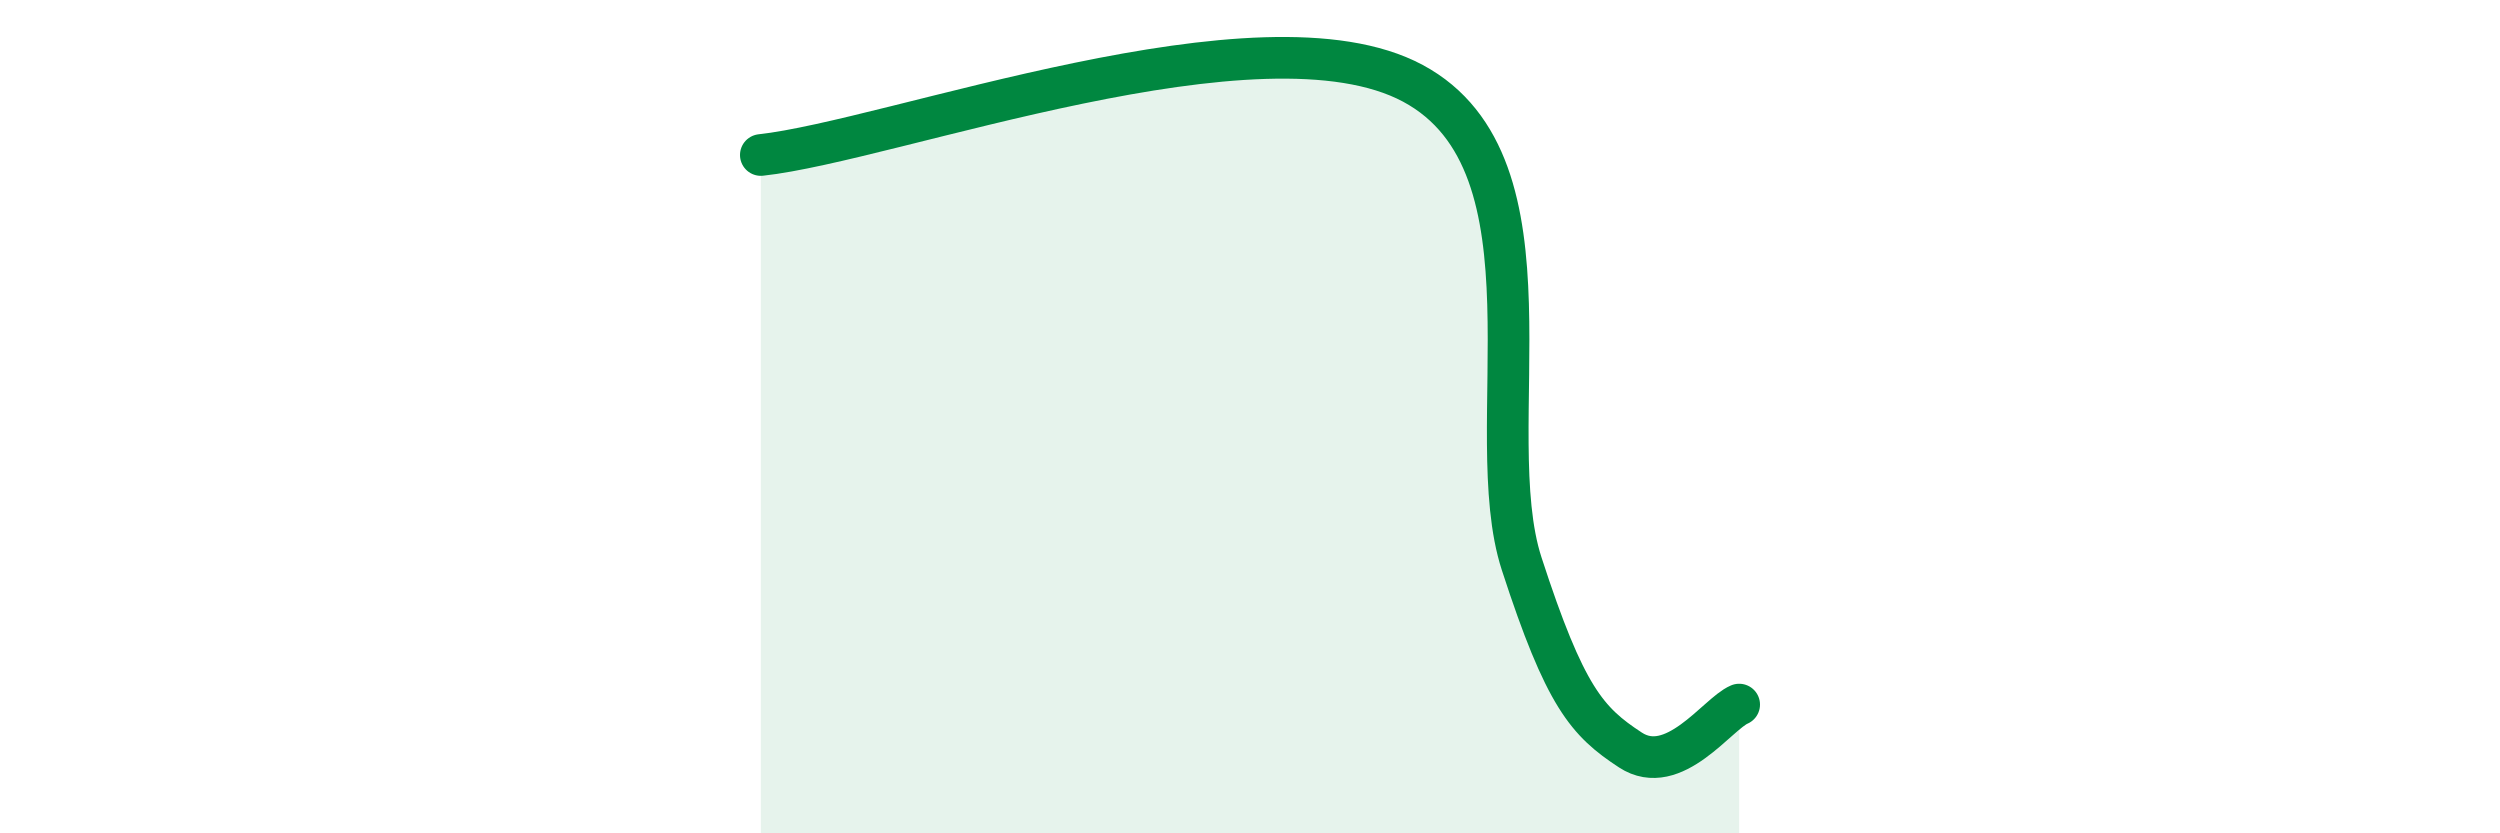
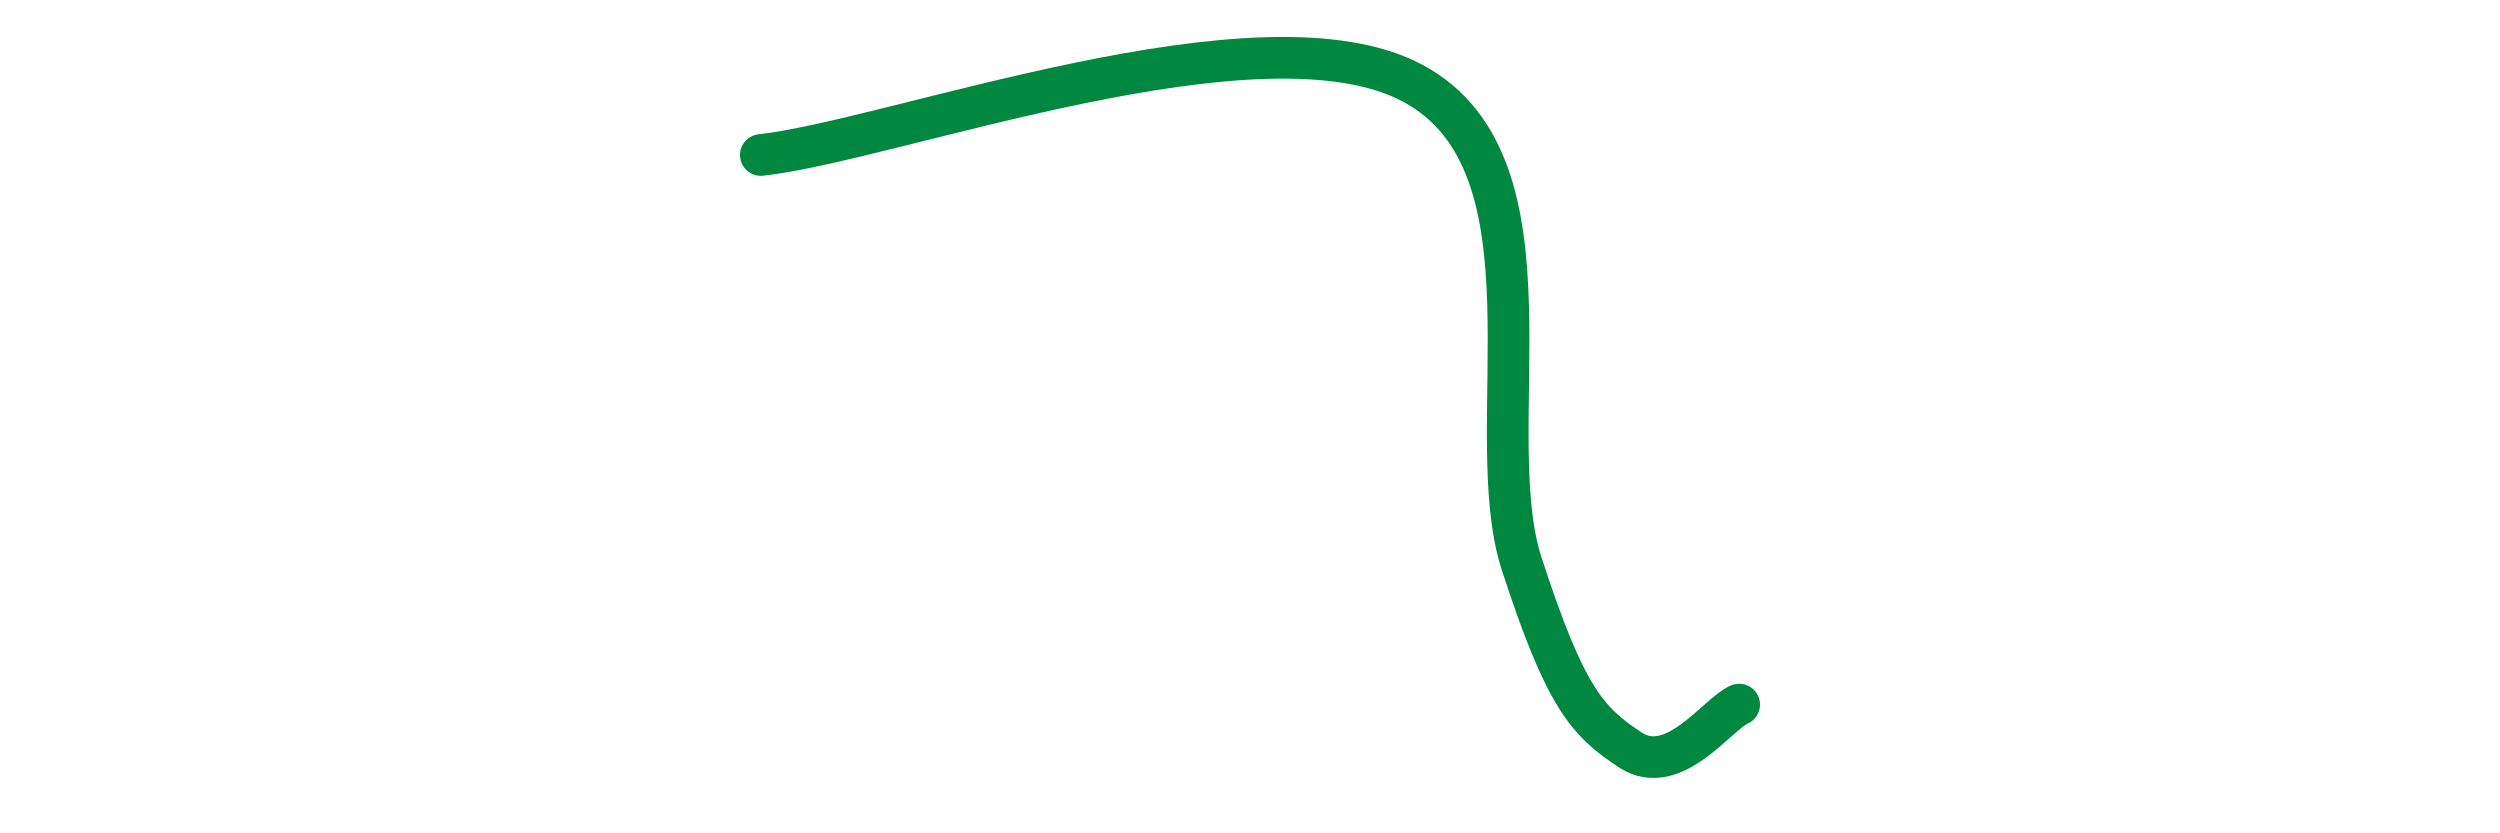
<svg xmlns="http://www.w3.org/2000/svg" width="60" height="20" viewBox="0 0 60 20">
-   <path d="M 18.26,3.72 C 21.39,3.38 30.26,0.04 33.91,2 C 37.56,3.96 35.48,10.33 36.52,13.53 C 37.56,16.73 38.09,17.32 39.13,18 C 40.17,18.68 41.22,17.13 41.74,16.91L41.74 20L18.26 20Z" fill="#008740" opacity="0.1" stroke-linecap="round" stroke-linejoin="round" />
  <path d="M 18.26,3.72 C 21.39,3.38 30.26,0.04 33.91,2 C 37.56,3.96 35.48,10.33 36.52,13.53 C 37.56,16.73 38.09,17.32 39.13,18 C 40.17,18.68 41.22,17.13 41.74,16.91" stroke="#008740" stroke-width="1" fill="none" stroke-linecap="round" stroke-linejoin="round" />
</svg>